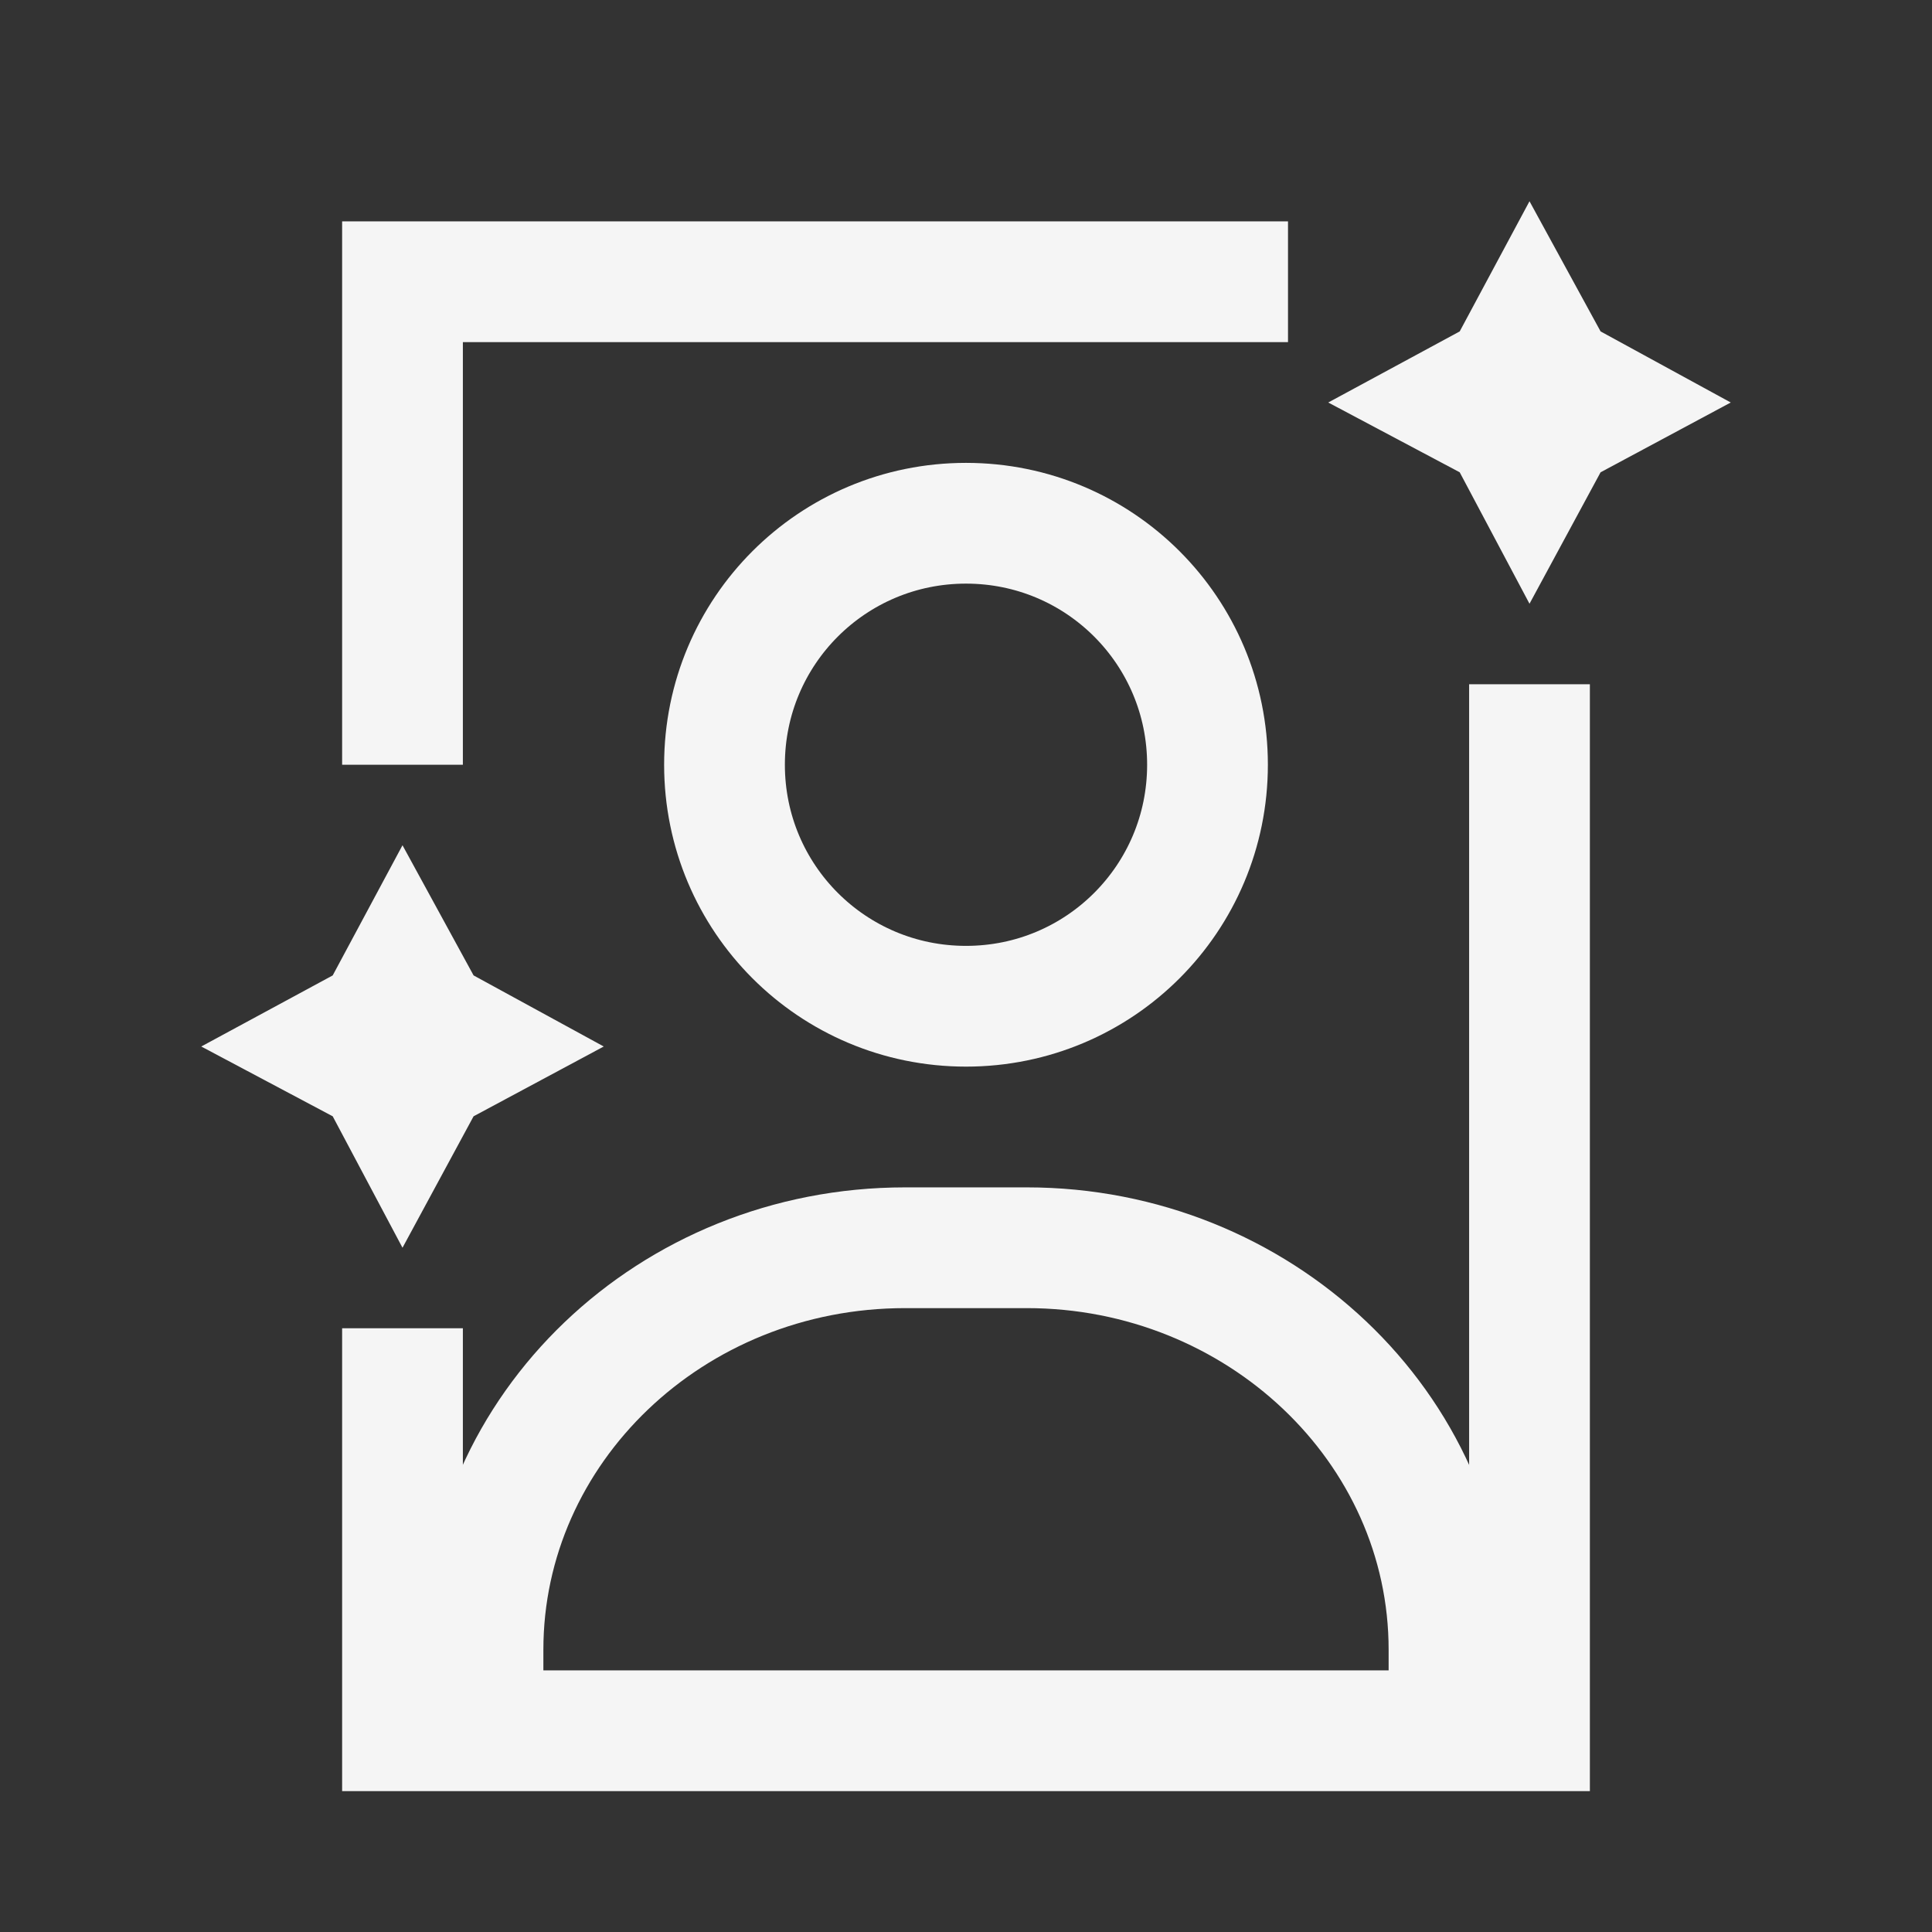
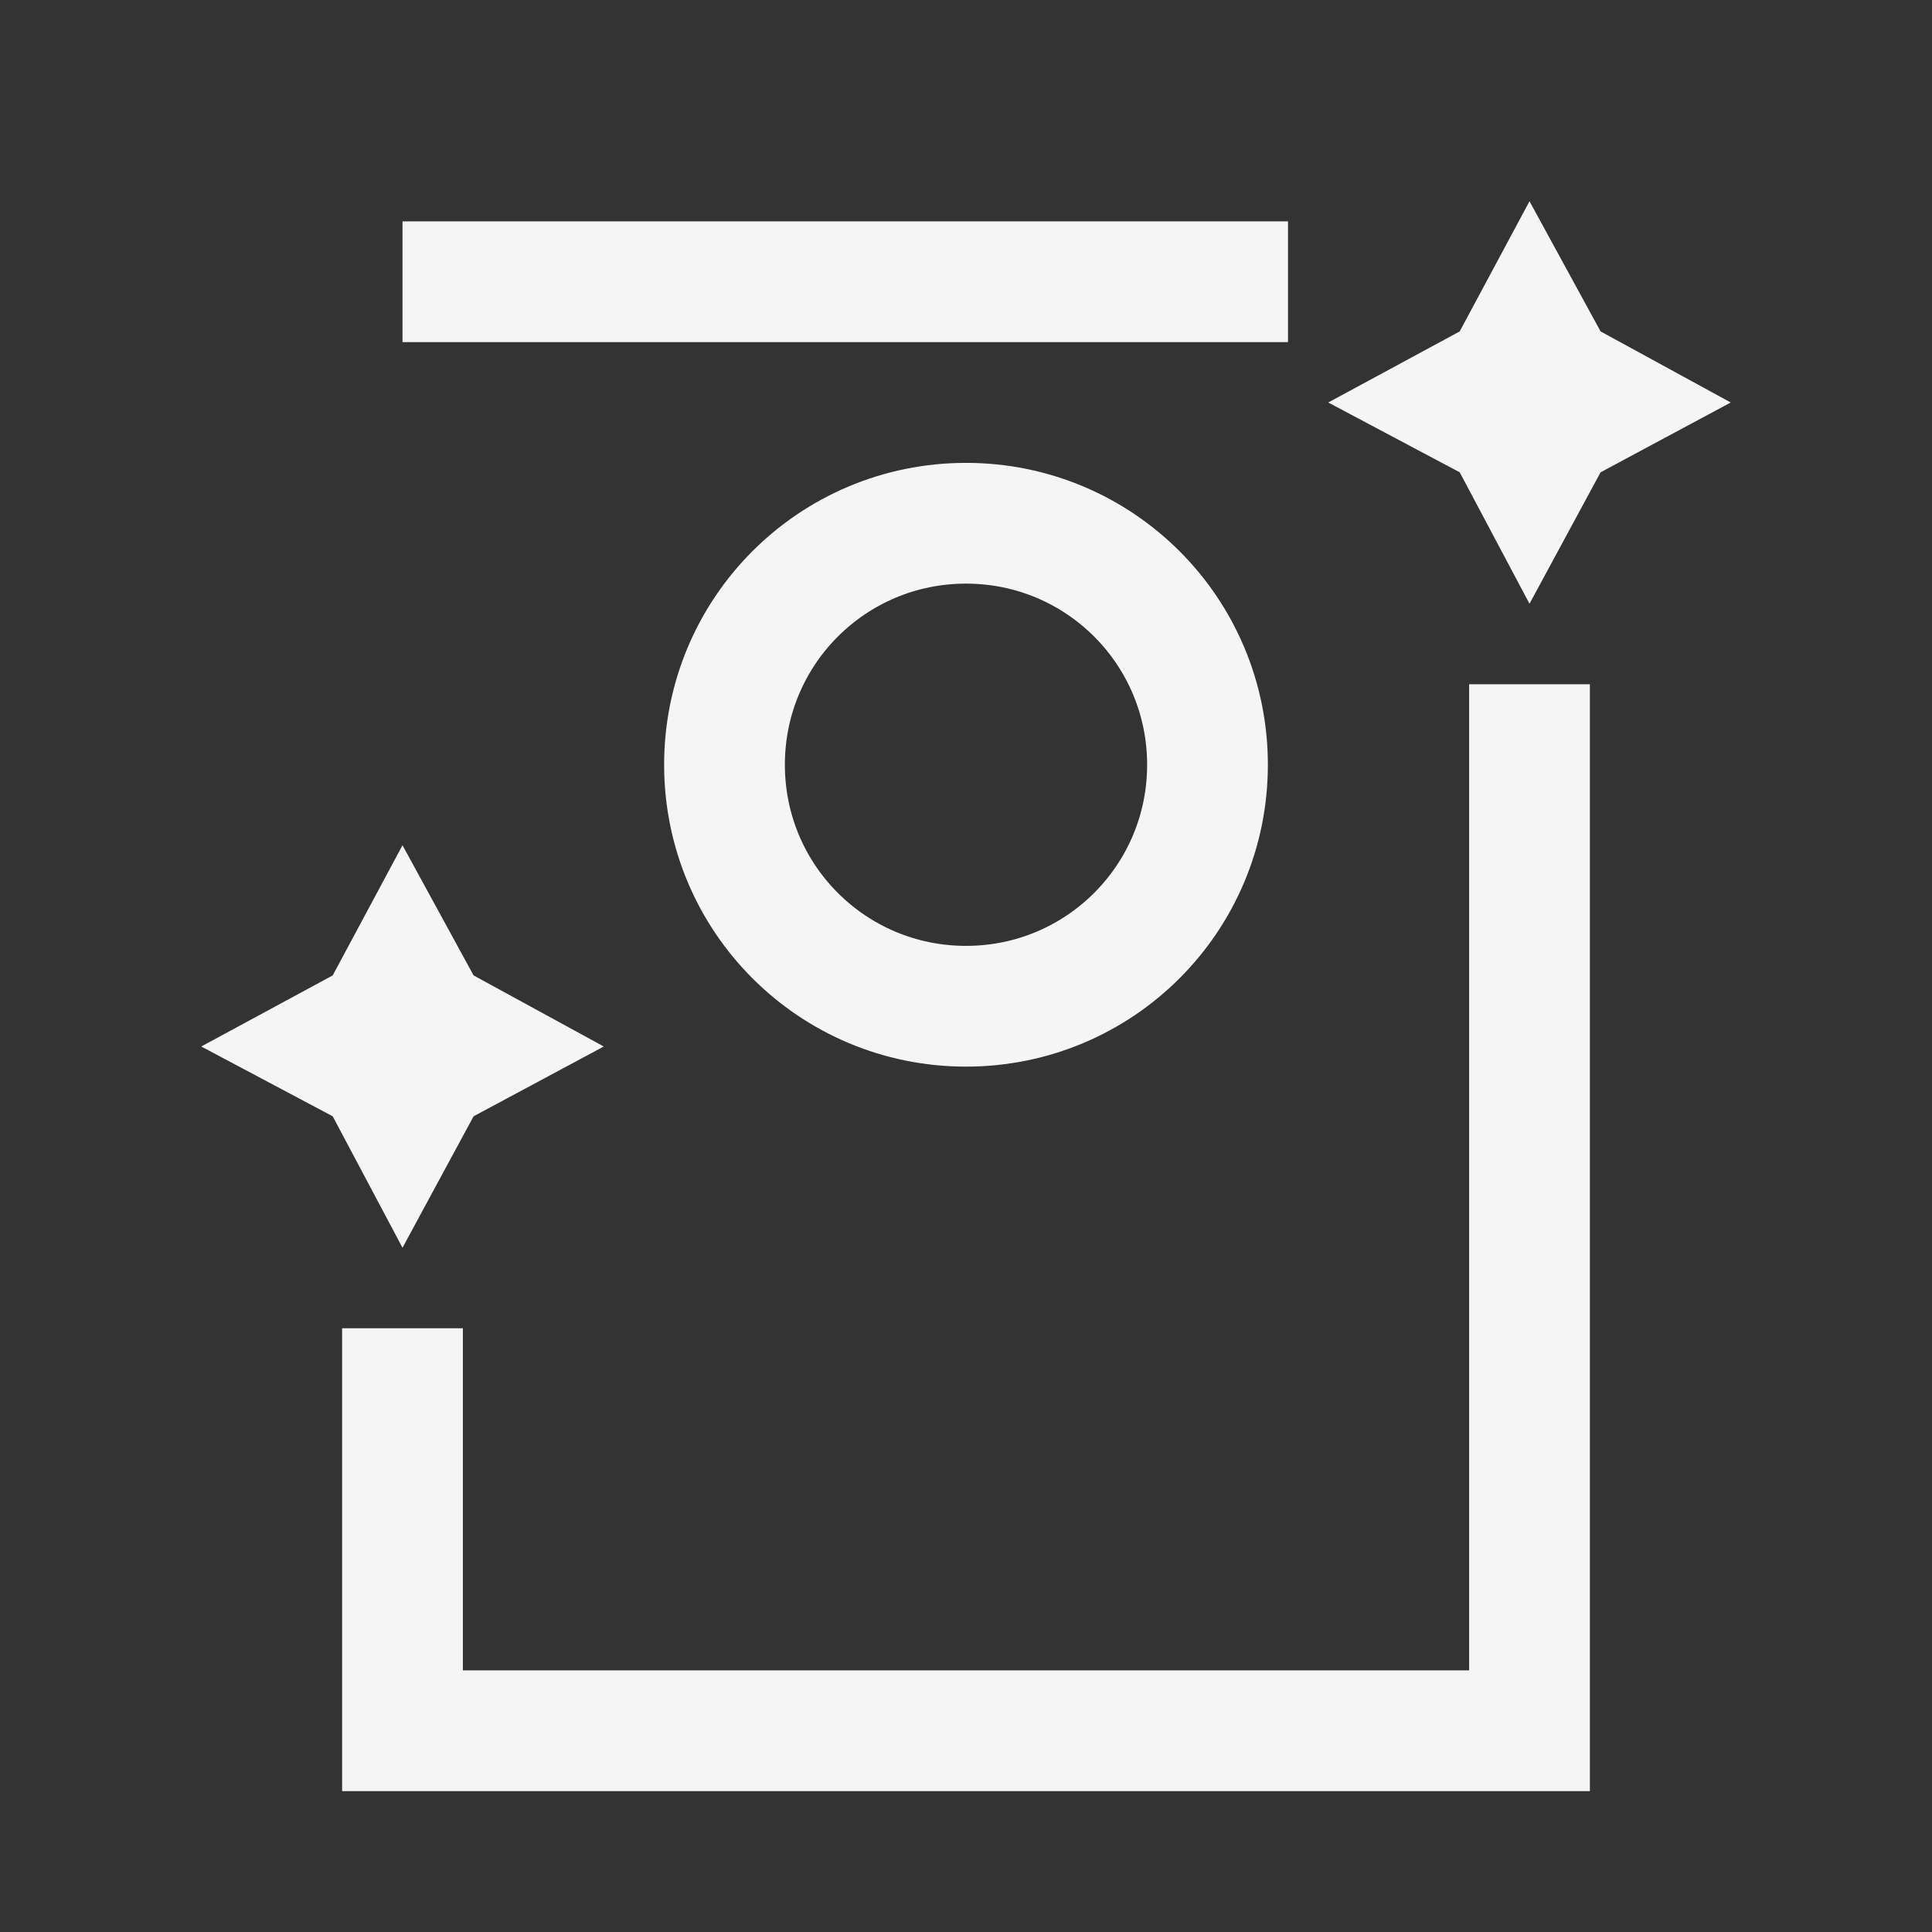
<svg xmlns="http://www.w3.org/2000/svg" width="24" height="24" viewBox="0 0 24 24" fill="none">
  <rect x="0" y="0" width="24" height="24" fill="#333333" stroke="none" />
-   <path d="M16 3.5H5V9.5" stroke="#F5F5F5" stroke-width="1.5" />
+   <path d="M16 3.5H5" stroke="#F5F5F5" stroke-width="1.5" />
  <path d="M5 16.5V21.5H19V8.5" stroke="#F5F5F5" stroke-width="1.5" />
-   <path d="M18 21.5V20.494C18 17.725 15.628 15.5 12.756 15.5H11.244C8.332 15.5 6 17.752 6 20.494V21.5" stroke="#F5F5F5" stroke-width="1.5" stroke-miterlimit="10" />
  <path d="M12 12.5C13.66 12.5 15 11.16 15 9.5C15 7.84 13.66 6.5 12 6.5C10.34 6.5 9 7.84 9 9.5C9 11.16 10.34 12.5 12 12.5Z" stroke="#F5F5F5" stroke-width="1.5" stroke-miterlimit="10" />
  <path d="M19.883 5.867L21.5 5L19.883 4.117L19 2.5L18.133 4.117L16.5 5L18.133 5.867L19 7.5L19.883 5.867Z" fill="#F5F5F5" />
  <path d="M5.883 13.867L7.5 13L5.883 12.117L5 10.5L4.133 12.117L2.5 13L4.133 13.867L5 15.5L5.883 13.867Z" fill="#F5F5F5" />
</svg>